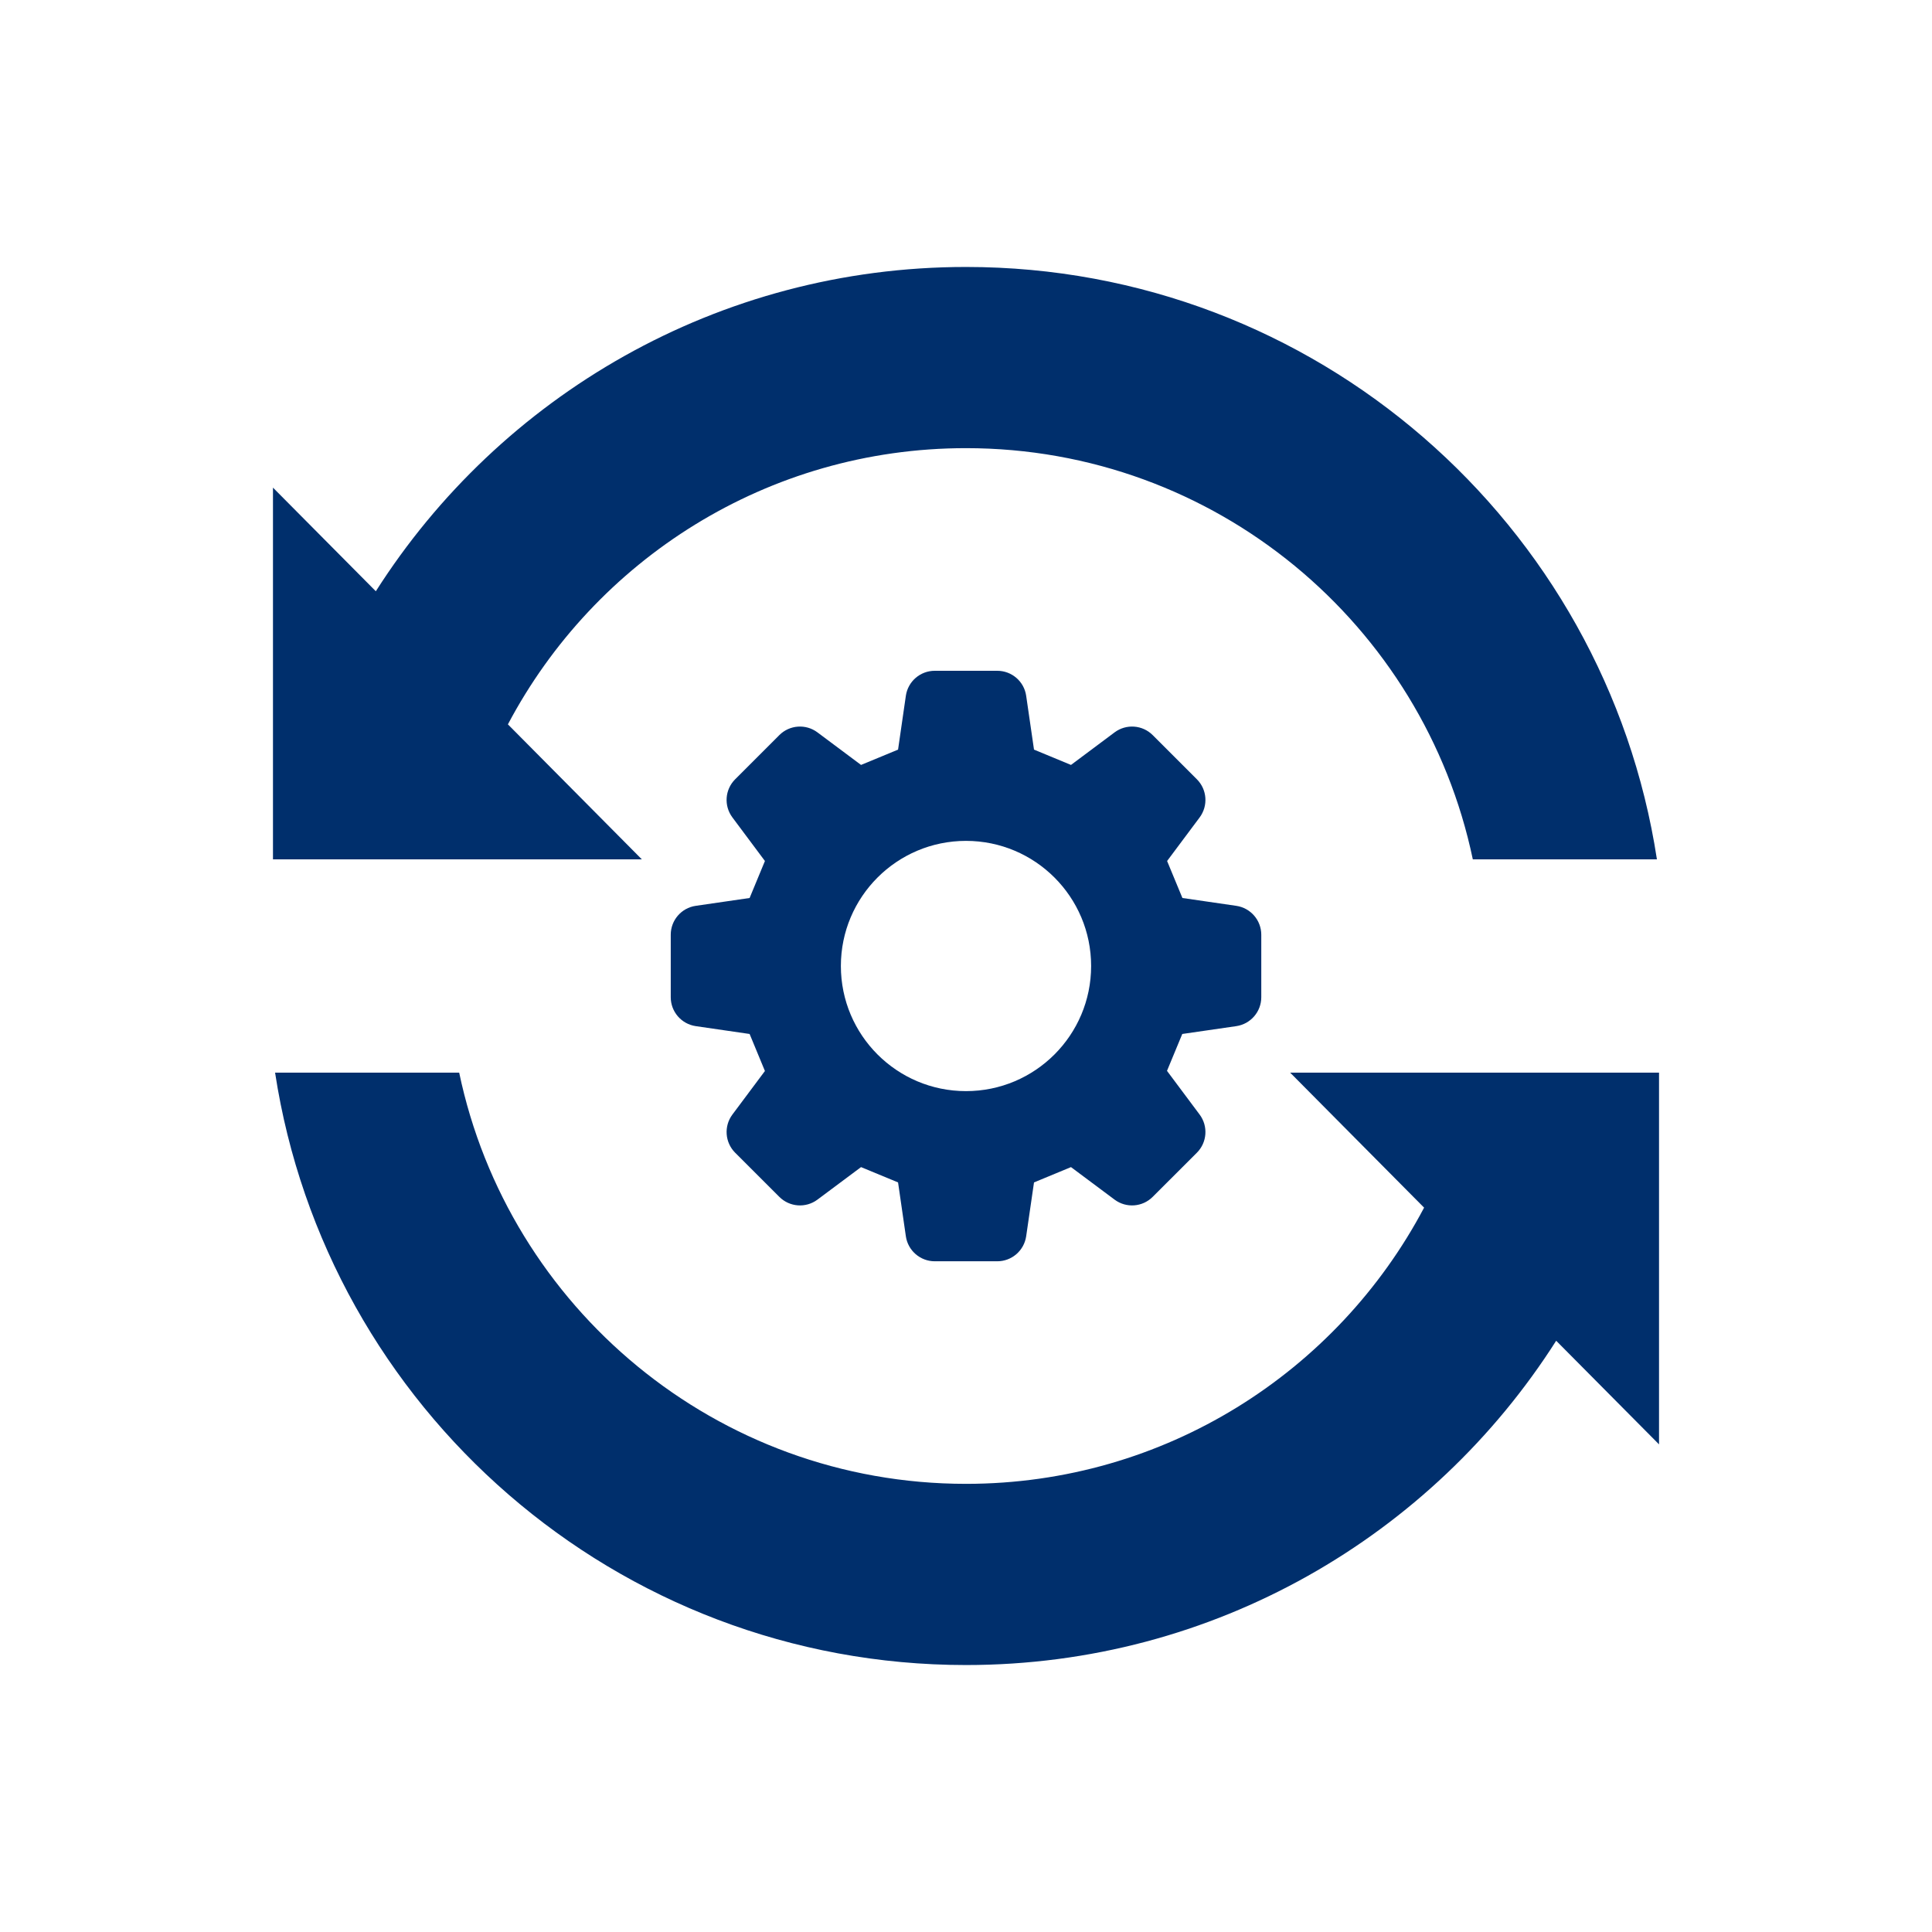
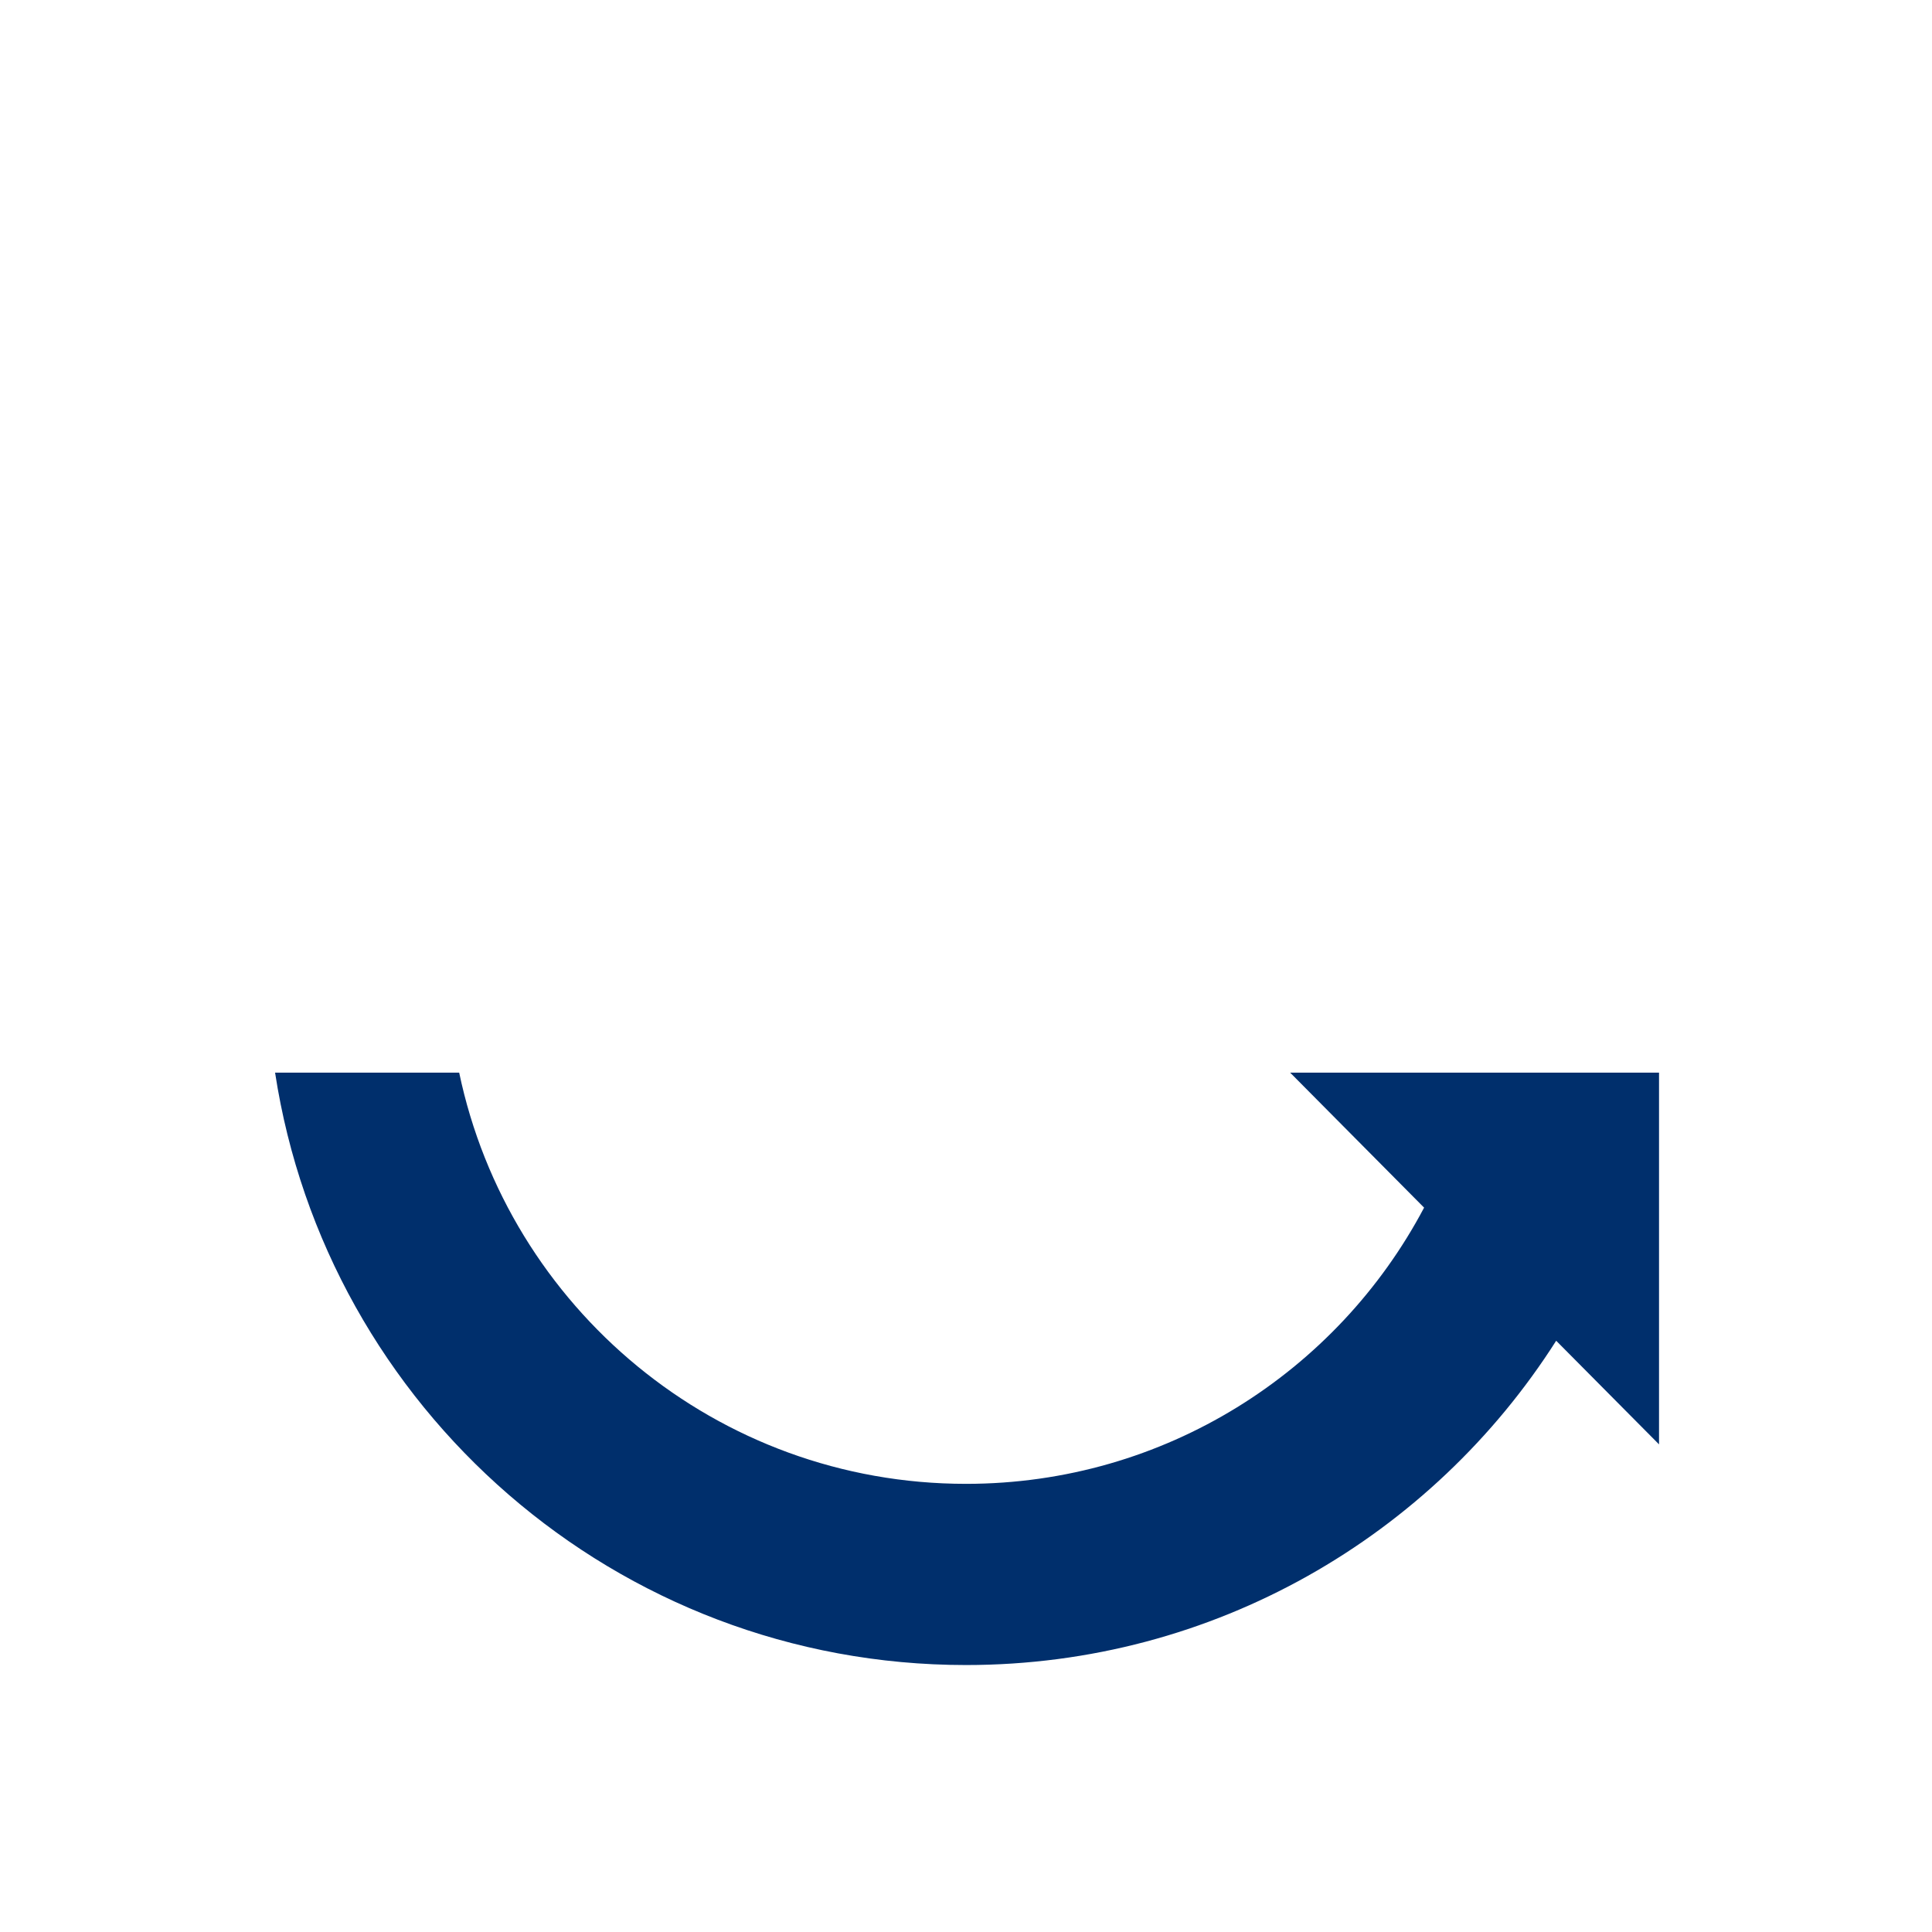
<svg xmlns="http://www.w3.org/2000/svg" id="Layer_1" data-name="Layer 1" viewBox="0 0 55 55">
  <defs>
    <style>
      .cls-1 {
        fill: #002f6c;
      }
    </style>
  </defs>
  <g>
-     <path class="cls-1" d="M13.072,24.464h5.2l-3.813-3.843c2.471-4.676,7.384-7.863,13.041-7.863,7.101,0,13.028,5.021,14.428,11.706h5.241c-1.462-9.549-9.711-16.864-19.669-16.864-7.065,0-13.27,3.682-16.801,9.232l-2.928-2.95v10.582h5.301Z" />
-     <path class="cls-1" d="M47.169,30.536h-10.441l3.813,3.843c-2.471,4.676-7.384,7.863-13.041,7.863-7.101,0-13.028-5.021-14.428-11.706h-5.241c1.462,9.549,9.711,16.864,19.669,16.864,7.065,0,13.27-3.682,16.801-9.232l2.928,2.95v-10.582h-.059Z" />
+     <path class="cls-1" d="M47.169,30.536h-10.441l3.813,3.843c-2.471,4.676-7.384,7.863-13.041,7.863-7.101,0-13.028-5.021-14.428-11.706h-5.241c1.462,9.549,9.711,16.864,19.669,16.864,7.065,0,13.27-3.682,16.801-9.232l2.928,2.95v-10.582h-.059" />
  </g>
-   <path class="cls-1" d="M35.194,25.787l-1.533-.223c-.192-.464-.244-.588-.436-1.053l.926-1.24c.247-.332.214-.794-.078-1.086l-1.258-1.258c-.292-.292-.754-.325-1.085-.078l-1.241.927c-.465-.193-.589-.244-1.053-.436l-.223-1.533c-.059-.409-.41-.711-.823-.711h-1.779c-.413,0-.763.302-.823.711l-.222,1.533c-.464.192-.589.243-1.054.436l-1.241-.927c-.331-.247-.793-.214-1.085.078l-1.258,1.258c-.292.292-.325.754-.078,1.085l.926,1.241c-.192.465-.244.589-.436,1.053l-1.533.223c-.409.059-.712.41-.712.823v1.779c0,.413.303.763.712.823l1.533.223c.192.465.244.589.436,1.054l-.926,1.24c-.247.331-.213.794.078,1.086l1.258,1.257c.292.292.754.326,1.085.079l1.241-.926c.465.192.589.244,1.054.436l.222,1.533c.059.408.41.712.823.712h1.779c.413,0,.763-.303.823-.712l.223-1.533c.465-.193.589-.244,1.053-.436l1.241.926c.331.247.793.213,1.085-.079l1.258-1.257c.292-.292.325-.755.078-1.086l-.929-1.244c.192-.463.243-.587.435-1.05l1.537-.223c.409-.06.712-.41.712-.823v-1.779c0-.412-.303-.763-.712-.823ZM27.5,31.062c-1.967,0-3.562-1.595-3.562-3.562s1.595-3.562,3.562-3.562,3.562,1.595,3.562,3.562-1.595,3.562-3.562,3.562Z" />
</svg>